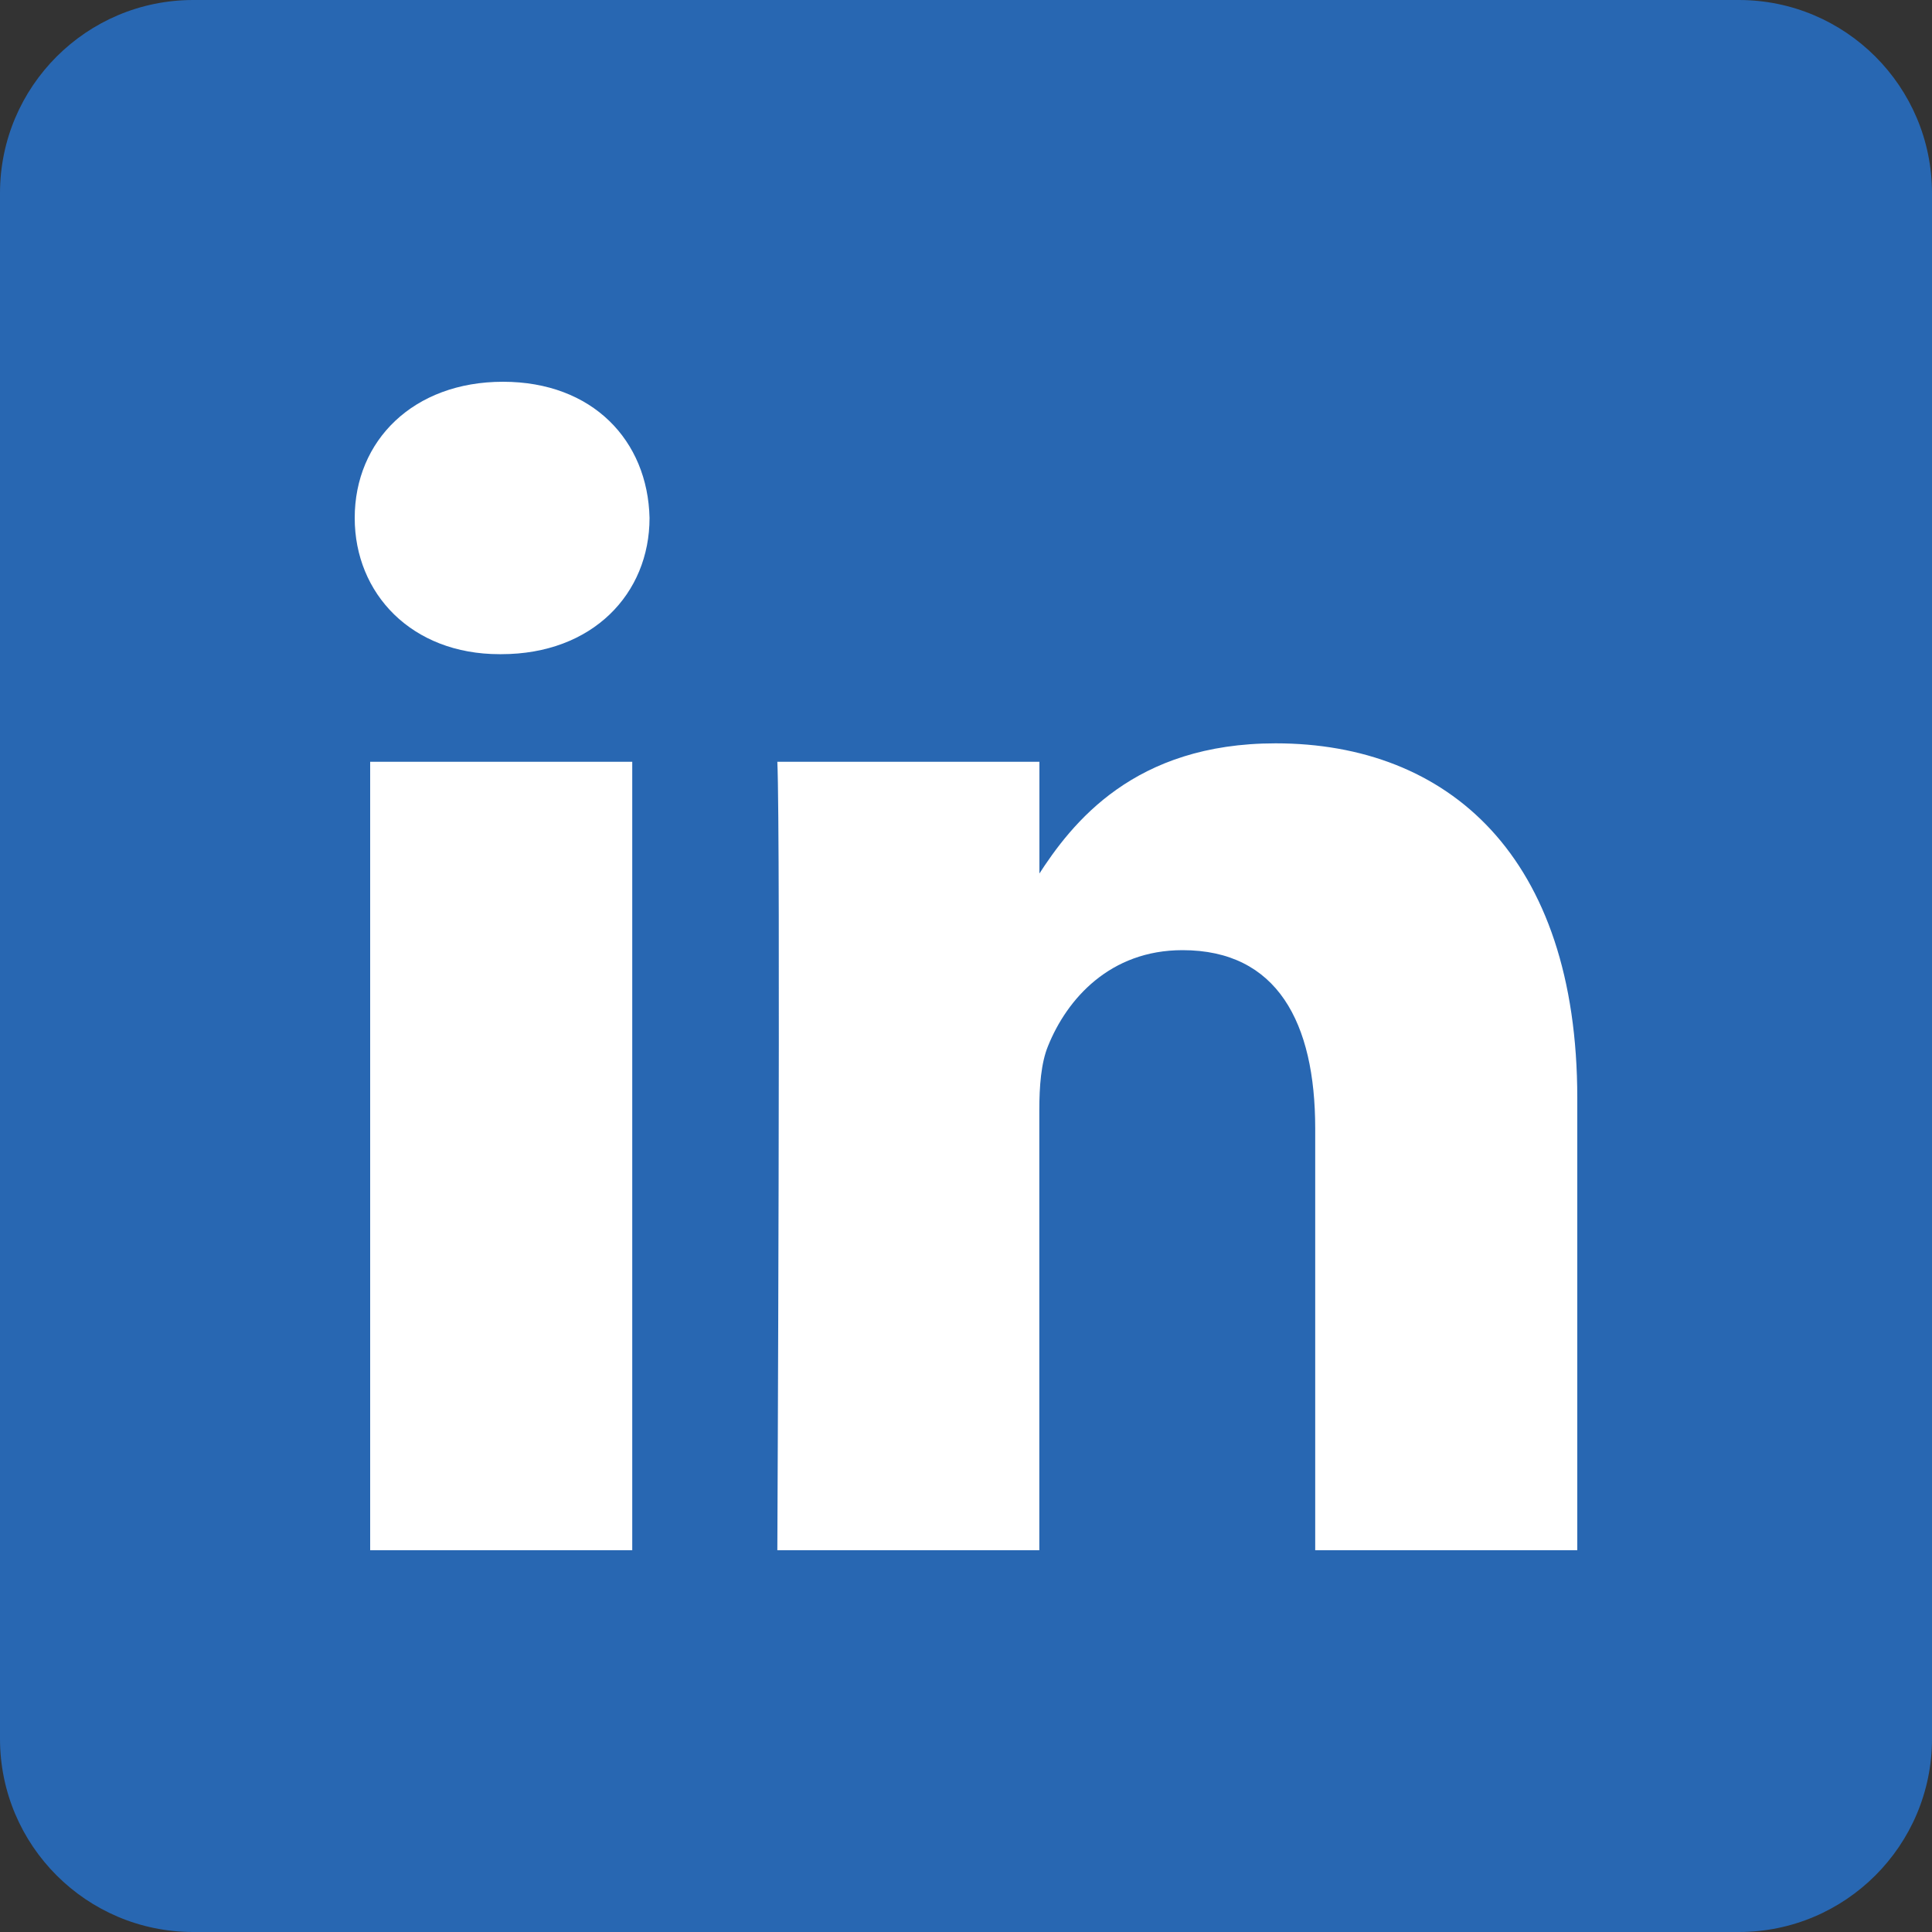
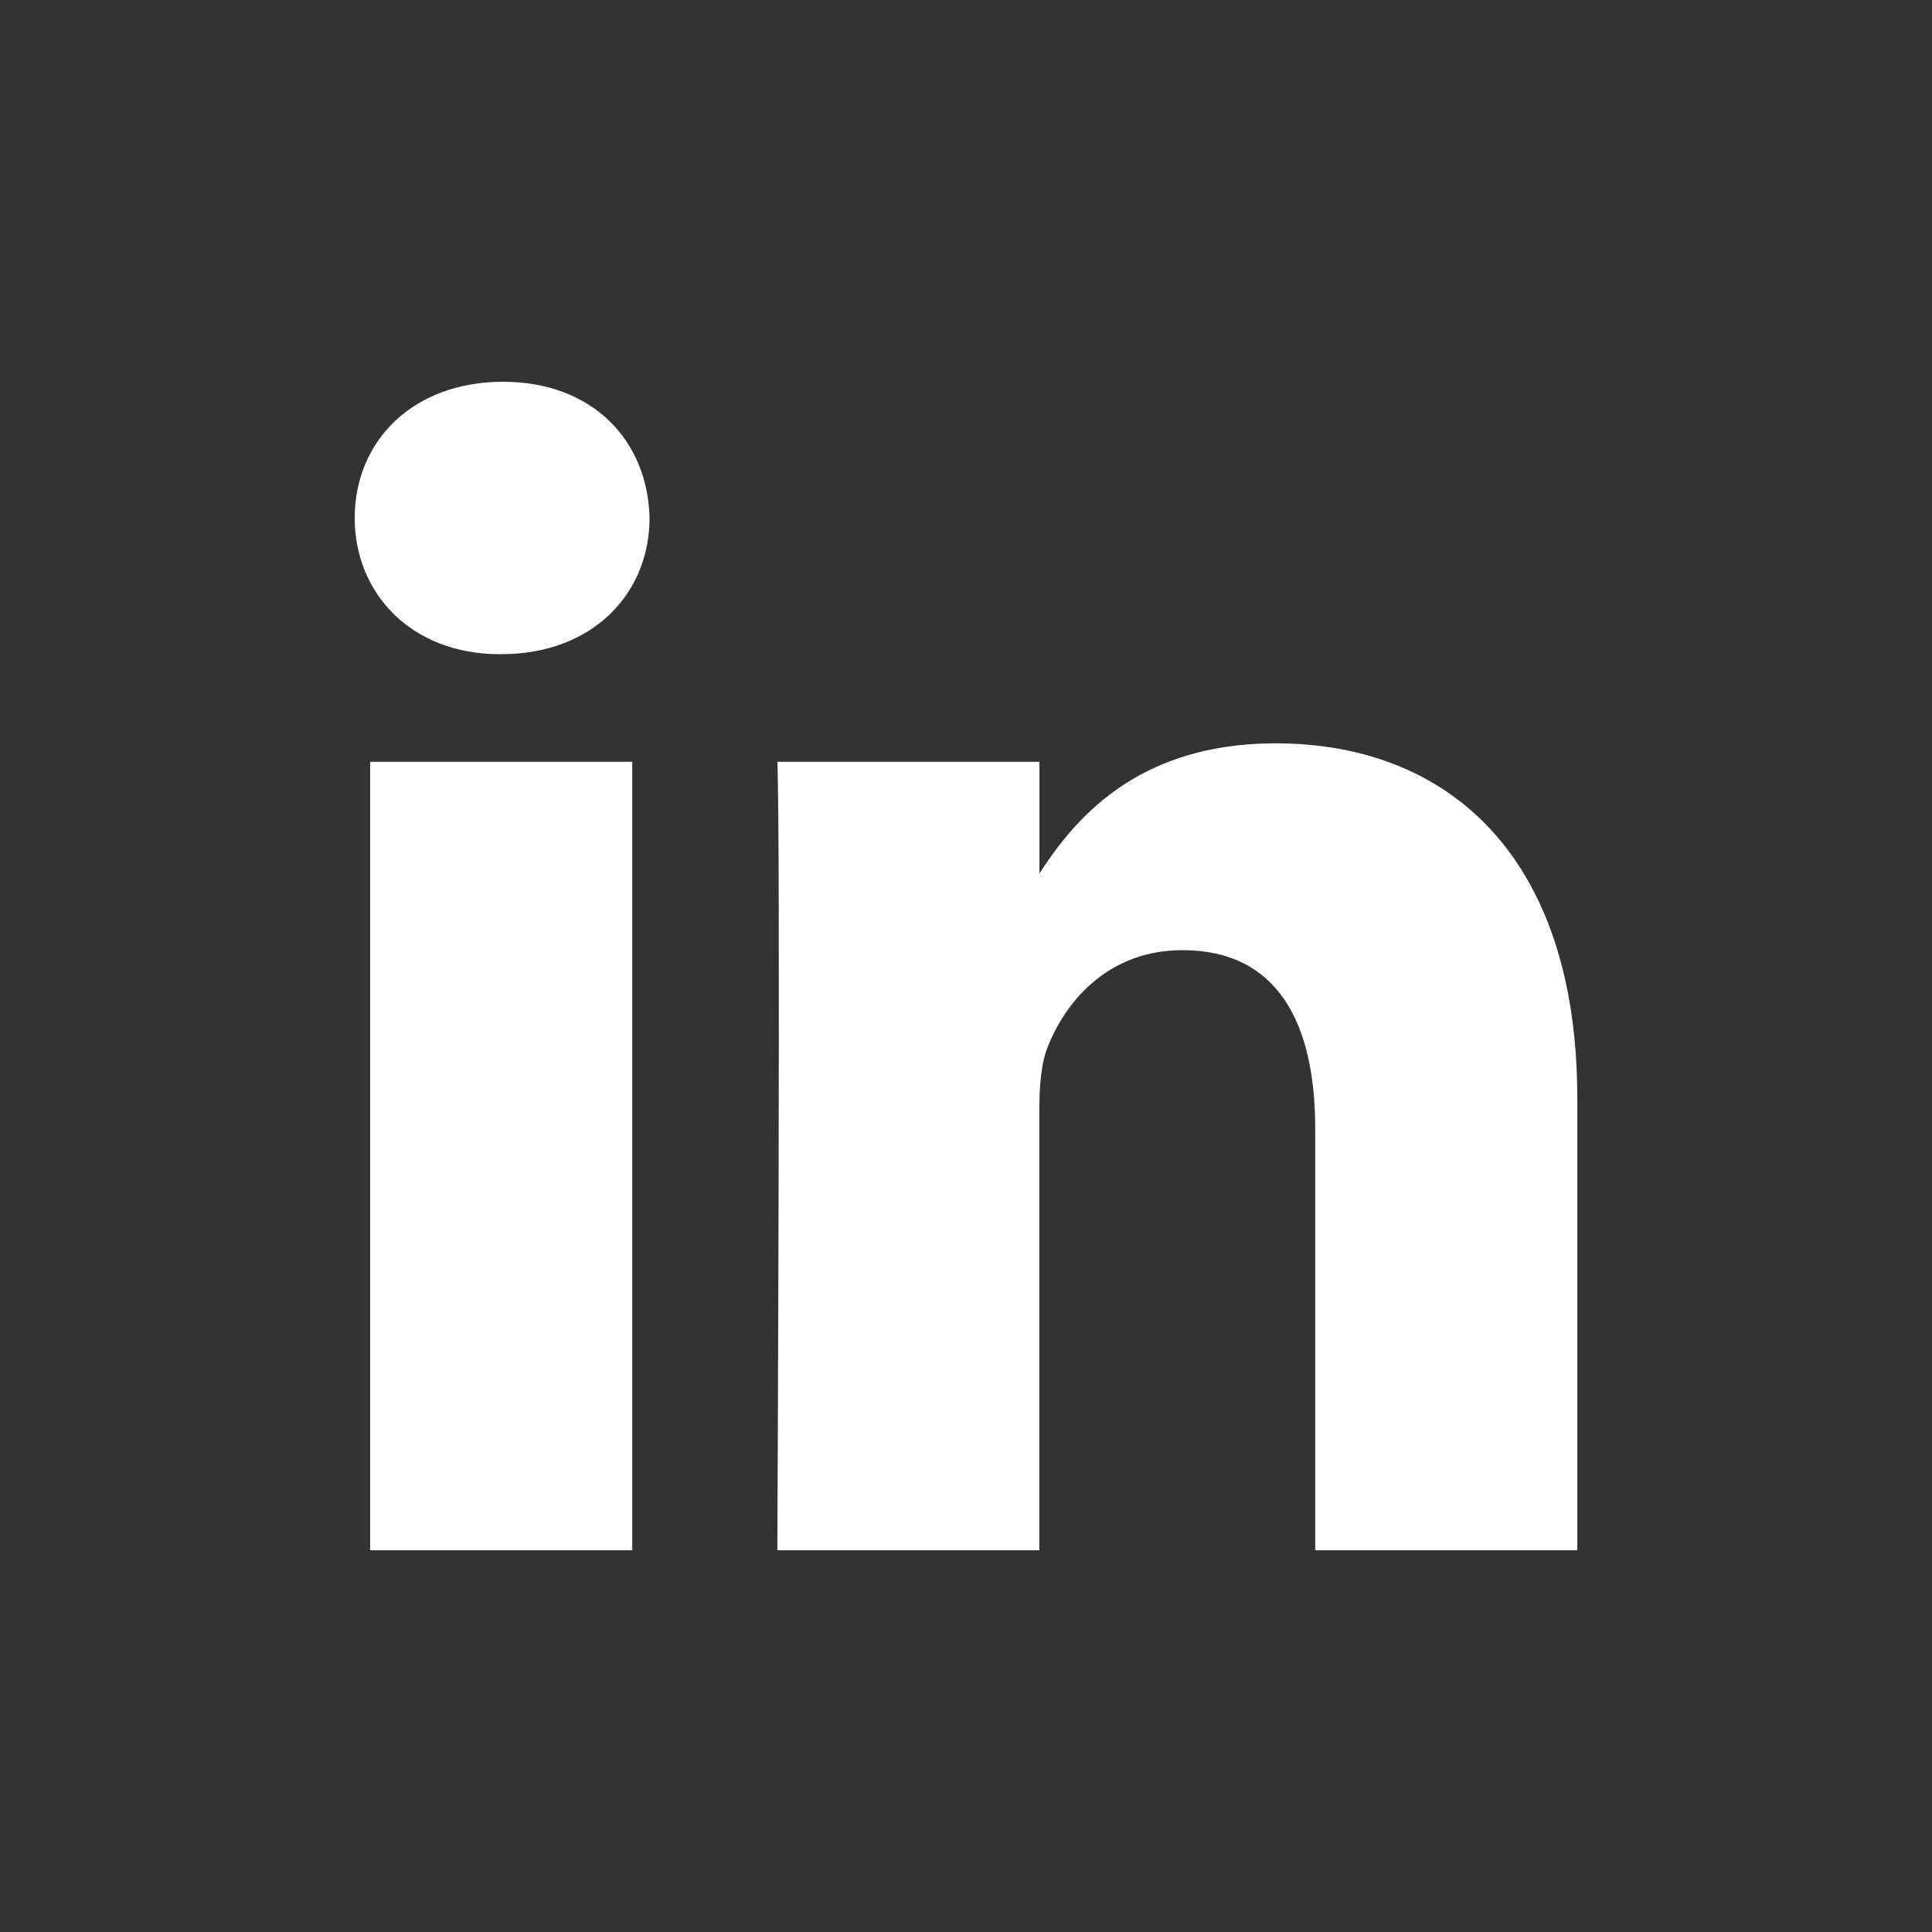
<svg xmlns="http://www.w3.org/2000/svg" width="100%" height="100%" viewBox="0 0 20 20" version="1.1" xml:space="preserve" style="fill-rule:evenodd;clip-rule:evenodd;stroke-linejoin:round;stroke-miterlimit:2;">
  <rect x="0" y="0" width="20" height="20" fill="#333333" stroke="none" />
  <g id="share_linkedin">
-     <path d="M20,2c-0,-1.104 -0.896,-2 -2,-2l-16,-0c-1.104,-0 -2,0.896 -2,2l-0,16c-0,1.104 0.896,2 2,2l16,-0c1.104,-0 2,-0.896 2,-2l-0,-16Z" style="fill:#2867b2;" />
    <path d="M6.545,16.048l0,-8.162l-2.713,0l0,8.162l2.713,0l0,0Zm-1.356,-9.276c0.946,-0 1.535,-0.627 1.535,-1.41c-0.018,-0.801 -0.589,-1.41 -1.517,-1.41c-0.928,-0 -1.535,0.609 -1.535,1.41c0,0.783 0.589,1.41 1.499,1.41l0.018,-0Zm2.858,9.276l2.712,0l0,-4.557c0,-0.244 0.018,-0.488 0.09,-0.662c0.196,-0.488 0.642,-0.993 1.392,-0.993c0.981,0 1.374,0.749 1.374,1.846l0,4.366l2.713,0l-0,-4.68c-0,-2.507 -1.338,-3.673 -3.123,-3.673c-1.464,-0 -2.106,0.818 -2.463,1.375l0.018,-0l-0,-1.184l-2.713,0c0.035,0.766 -0,8.162 -0,8.162l-0,0Z" style="fill:#fff;fill-rule:nonzero;" />
  </g>
</svg>